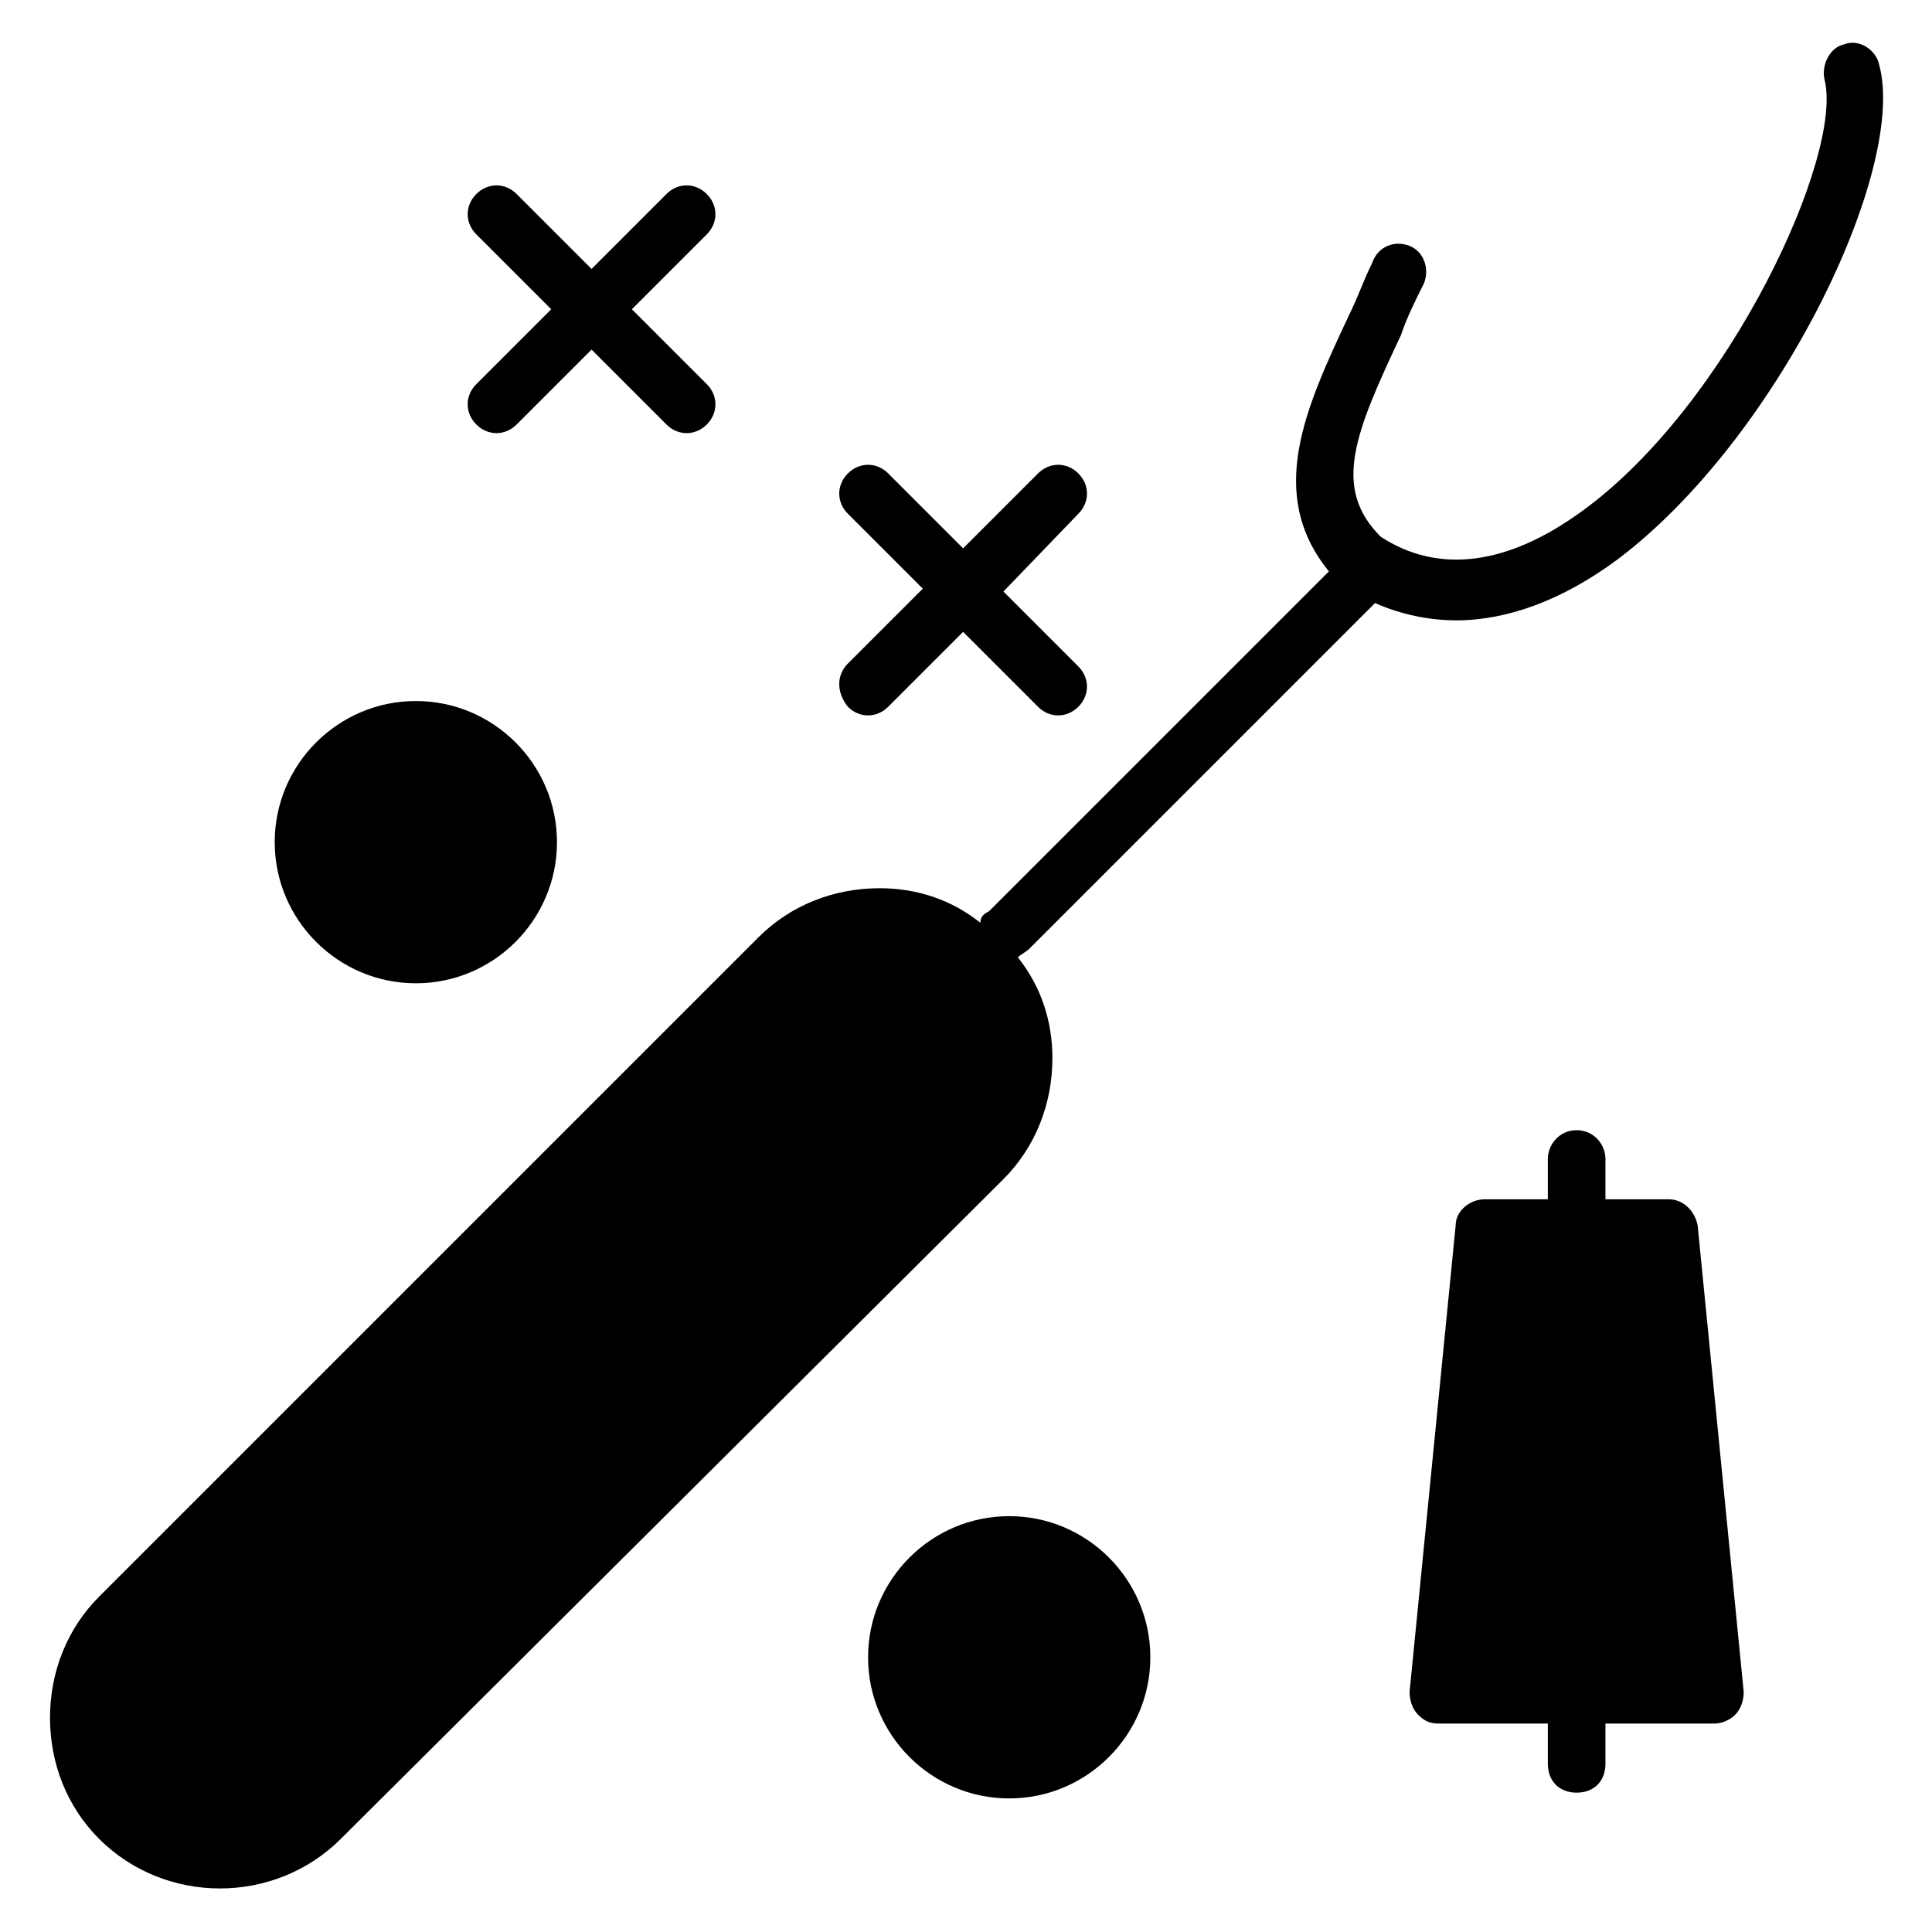
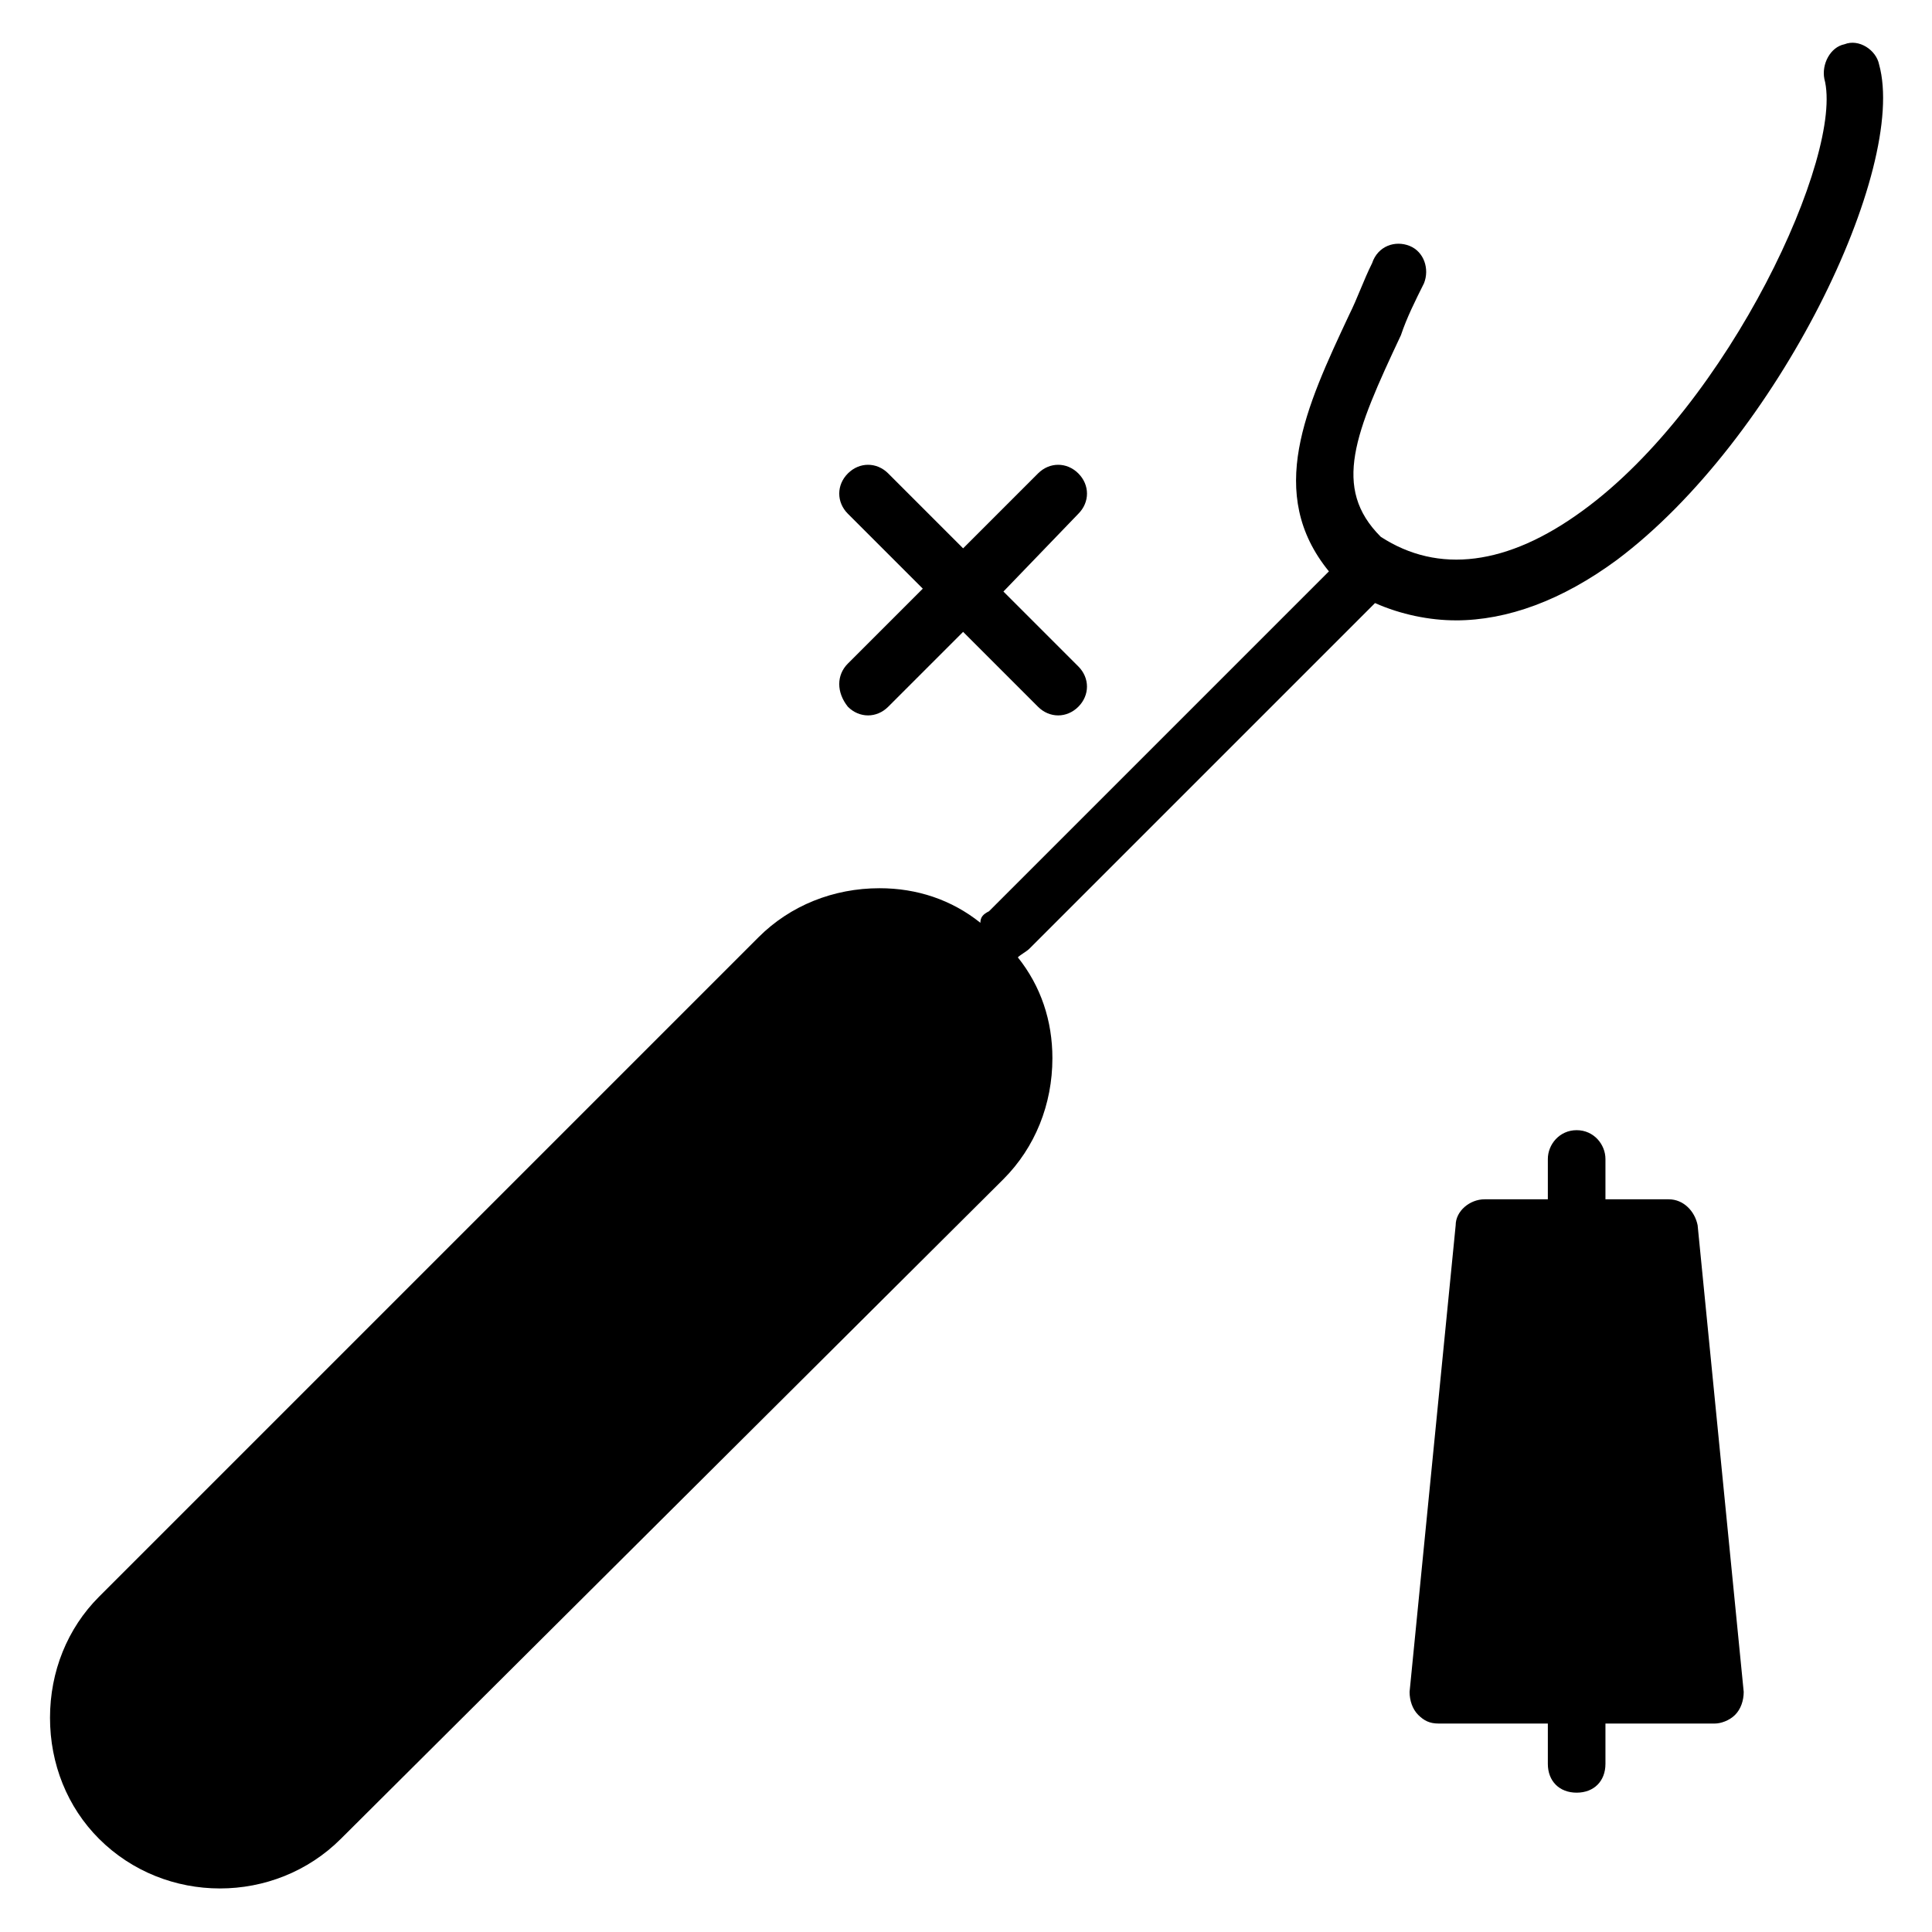
<svg xmlns="http://www.w3.org/2000/svg" fill="#000000" width="800px" height="800px" version="1.1" viewBox="144 144 512 512">
  <g>
    <path d="m368.7 319.85 19.848-19.848-19.848-19.848c-3.055-3.055-3.055-7.633 0-10.688 3.055-3.055 7.633-3.055 10.688 0l19.848 19.848 19.848-19.848c3.055-3.055 7.633-3.055 10.688 0 3.055 3.055 3.055 7.633 0 10.688l-19.852 20.609 19.848 19.848c3.055 3.055 3.055 7.633 0 10.688-3.055 3.055-7.633 3.055-10.688 0l-19.848-19.848-19.848 19.848c-3.055 3.055-7.633 3.055-10.688 0-3.051-3.816-3.051-8.398 0.004-11.449z" />
-     <path d="m448.85 583.2c0 20.609-16.793 37.402-37.402 37.402s-37.402-16.793-37.402-37.402 16.793-37.402 37.402-37.402c20.609-0.004 37.402 16.789 37.402 37.402z" />
-     <path d="m216.8 367.18c0-20.609 16.793-37.402 37.402-37.402s37.402 16.793 37.402 37.402-16.793 37.402-37.402 37.402-37.402-16.793-37.402-37.402z" />
-     <path d="m270.23 245.8 19.848-19.848-19.848-19.844c-3.055-3.055-3.055-7.633 0-10.688 3.055-3.055 7.633-3.055 10.688 0l19.848 19.848 19.848-19.848c3.055-3.055 7.633-3.055 10.688 0 3.055 3.055 3.055 7.633 0 10.688l-19.848 19.848 19.848 19.848c3.055 3.055 3.055 7.633 0 10.688-3.055 3.055-7.633 3.055-10.688 0l-19.848-19.848-19.848 19.848c-3.055 3.055-7.633 3.055-10.688 0-3.055-3.055-3.055-7.637 0-10.691z" />
    <path d="m529.77 308.4c-6.871 0-14.504-1.527-21.375-4.582l-91.602 91.602c-0.762 0.762-2.289 1.527-3.055 2.289 6.106 7.633 9.16 16.793 9.16 26.719 0 12.215-4.582 23.664-12.977 32.062l-175.57 174.8c-17.559 17.559-46.562 17.559-64.121 0-8.398-8.398-12.977-19.848-12.977-32.062 0-12.215 4.582-23.664 12.977-32.062l174.8-174.8c8.398-8.398 19.848-12.977 32.062-12.977 9.922 0 19.082 3.055 26.719 9.16 0-1.527 0.762-2.289 2.289-3.055l90.074-90.074c-16.793-20.609-6.106-43.512 5.344-67.938 2.289-4.582 3.816-9.16 6.106-13.742 1.527-4.578 6.109-6.102 9.926-4.578 3.816 1.527 5.344 6.106 3.816 9.922-2.289 4.582-4.582 9.16-6.106 13.742-12.215 25.953-18.32 40.457-5.344 53.434 15.266 9.922 33.586 7.633 53.434-6.871 38.93-28.242 69.465-94.656 64.121-114.5-0.762-3.816 1.527-8.398 5.344-9.16 3.816-1.527 8.398 1.527 9.16 5.344 7.633 27.48-26.719 99.234-69.465 131.3-14.504 10.691-29.008 16.035-42.746 16.035z" />
    <path d="m593.89 468.7 12.211 123.66c0 2.289-0.762 4.582-2.289 6.106-1.527 1.527-3.816 2.289-5.344 2.289h-29.008v10.688c0 4.582-3.055 7.633-7.633 7.633-4.582 0-7.633-3.055-7.633-7.633v-10.688h-29.008c-2.289 0-3.816-0.762-5.344-2.289s-2.289-3.816-2.289-6.106l12.215-123.66c0-3.816 3.816-6.871 7.633-6.871h16.793v-10.688c0-3.816 3.055-7.633 7.633-7.633 4.582 0 7.633 3.816 7.633 7.633v10.688h16.793c3.816 0 6.871 3.055 7.637 6.871z" />
  </g>
</svg>